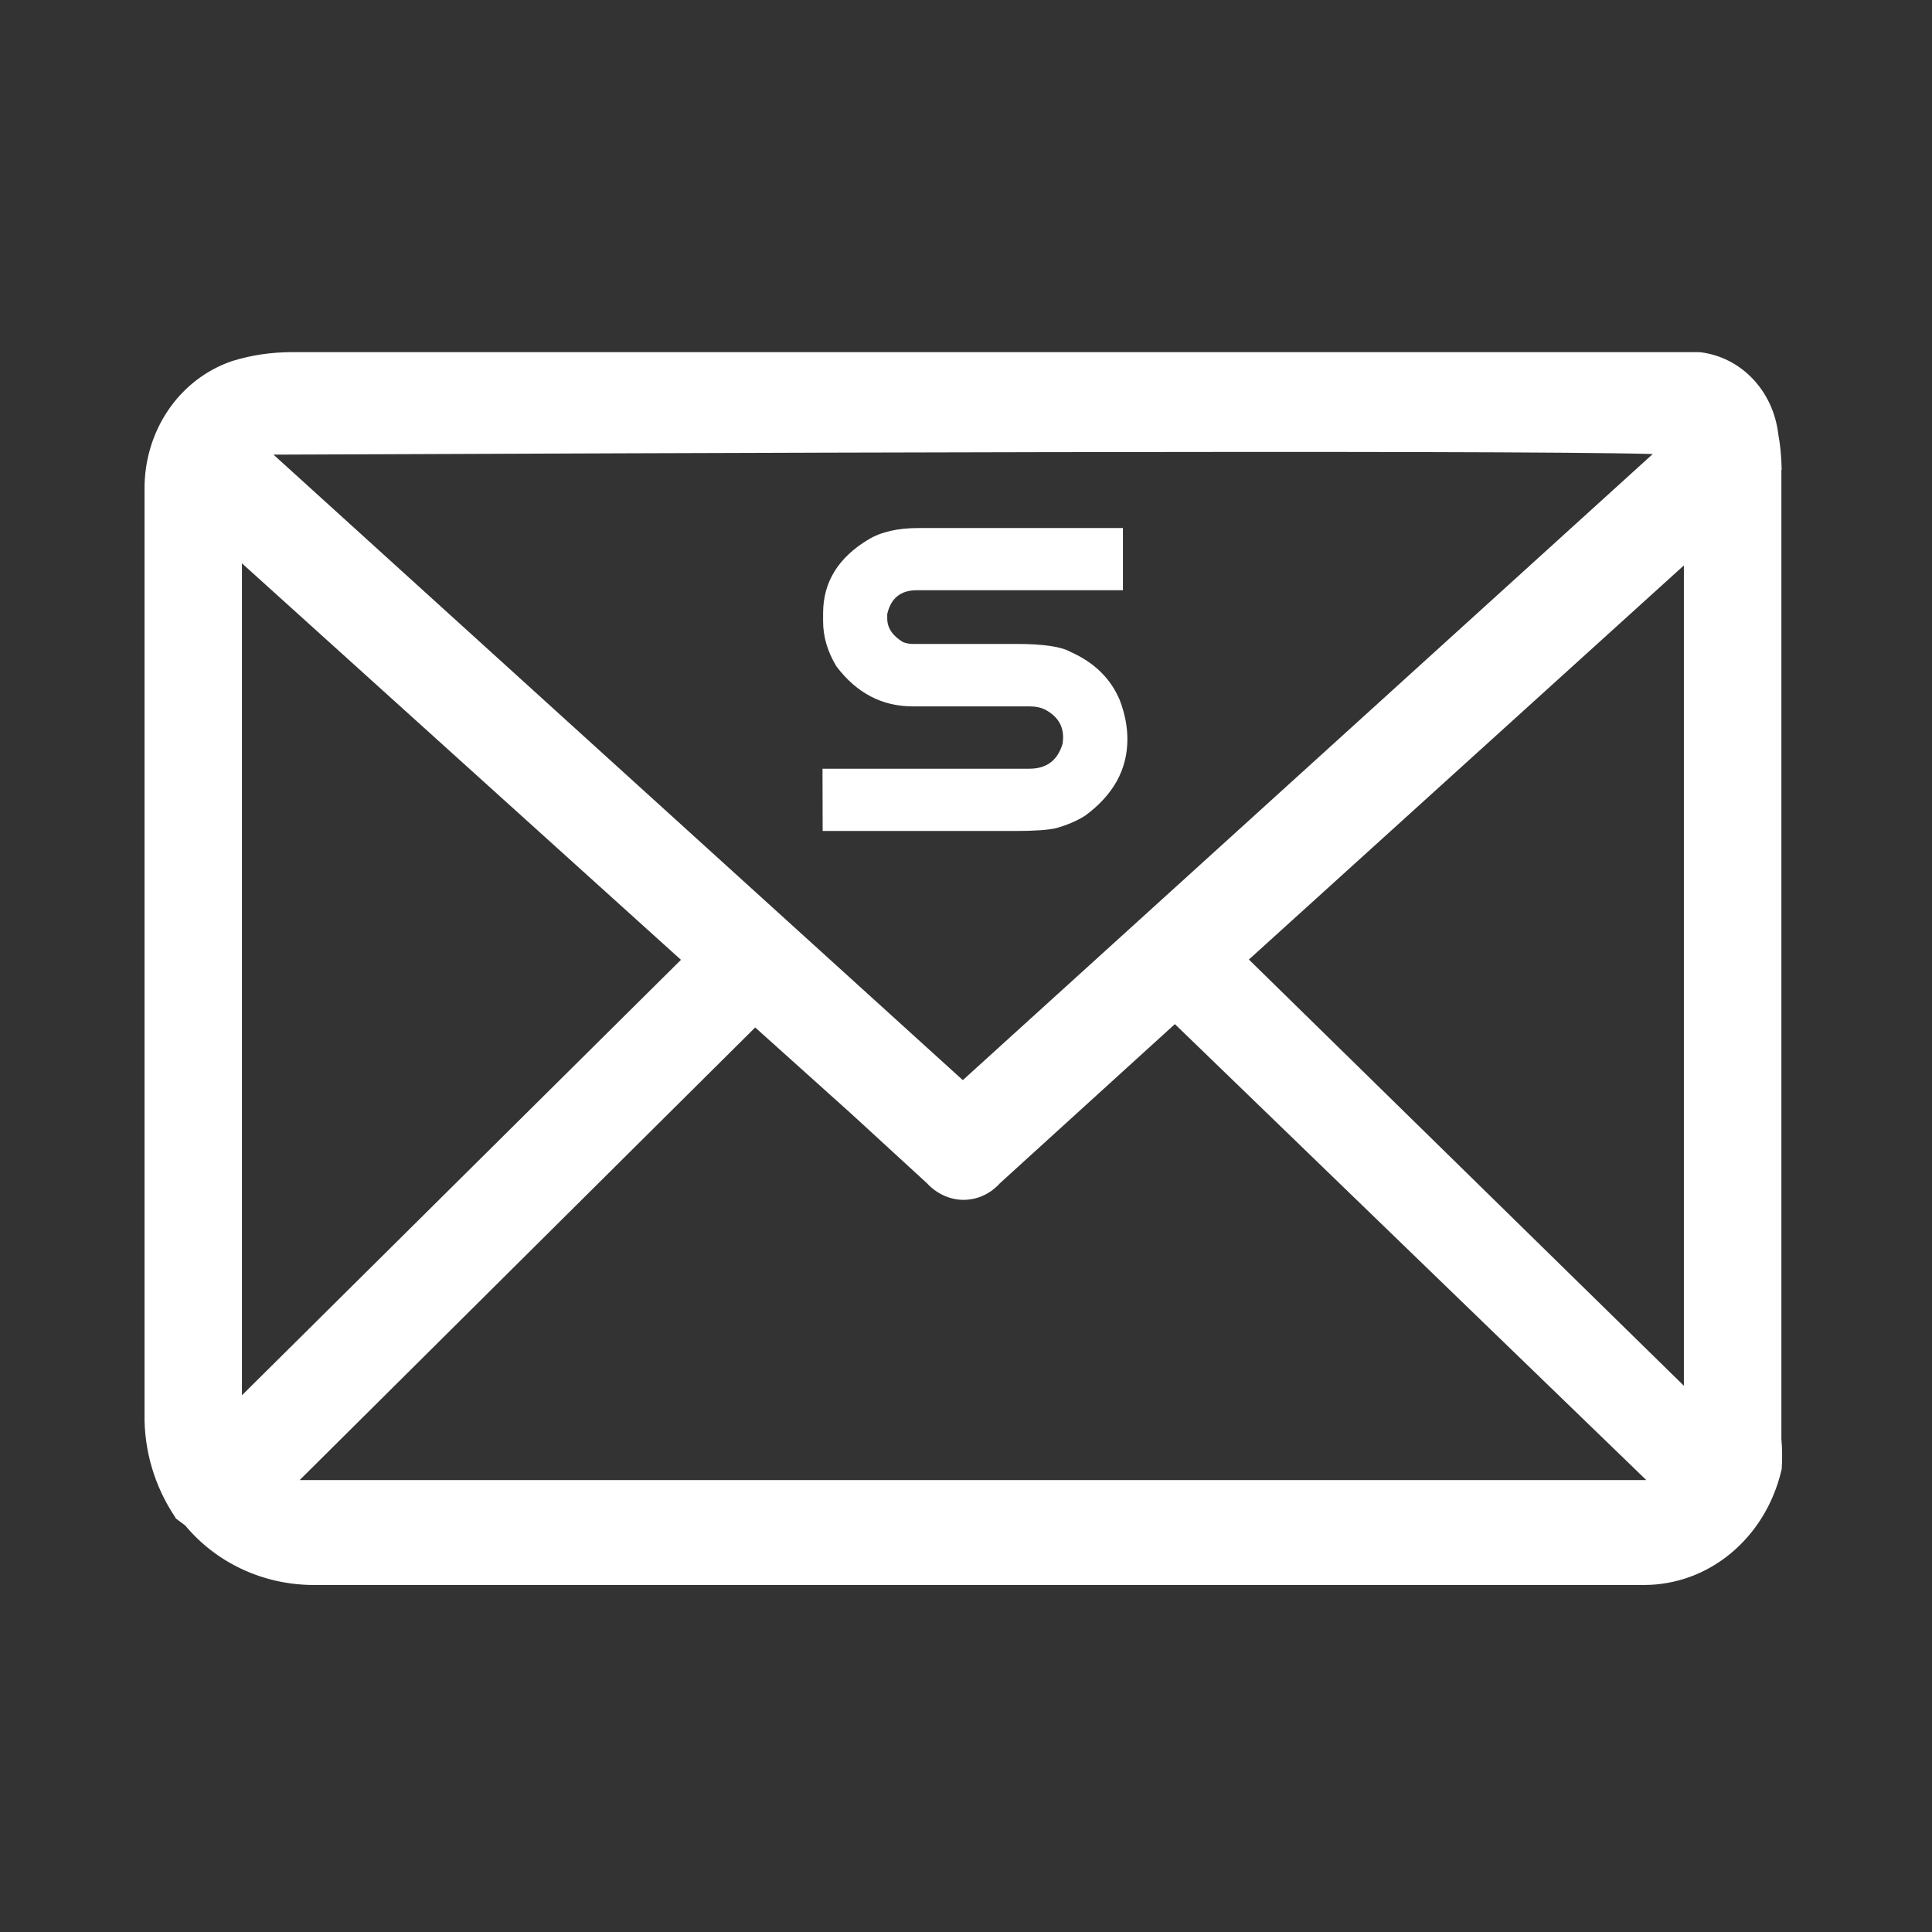
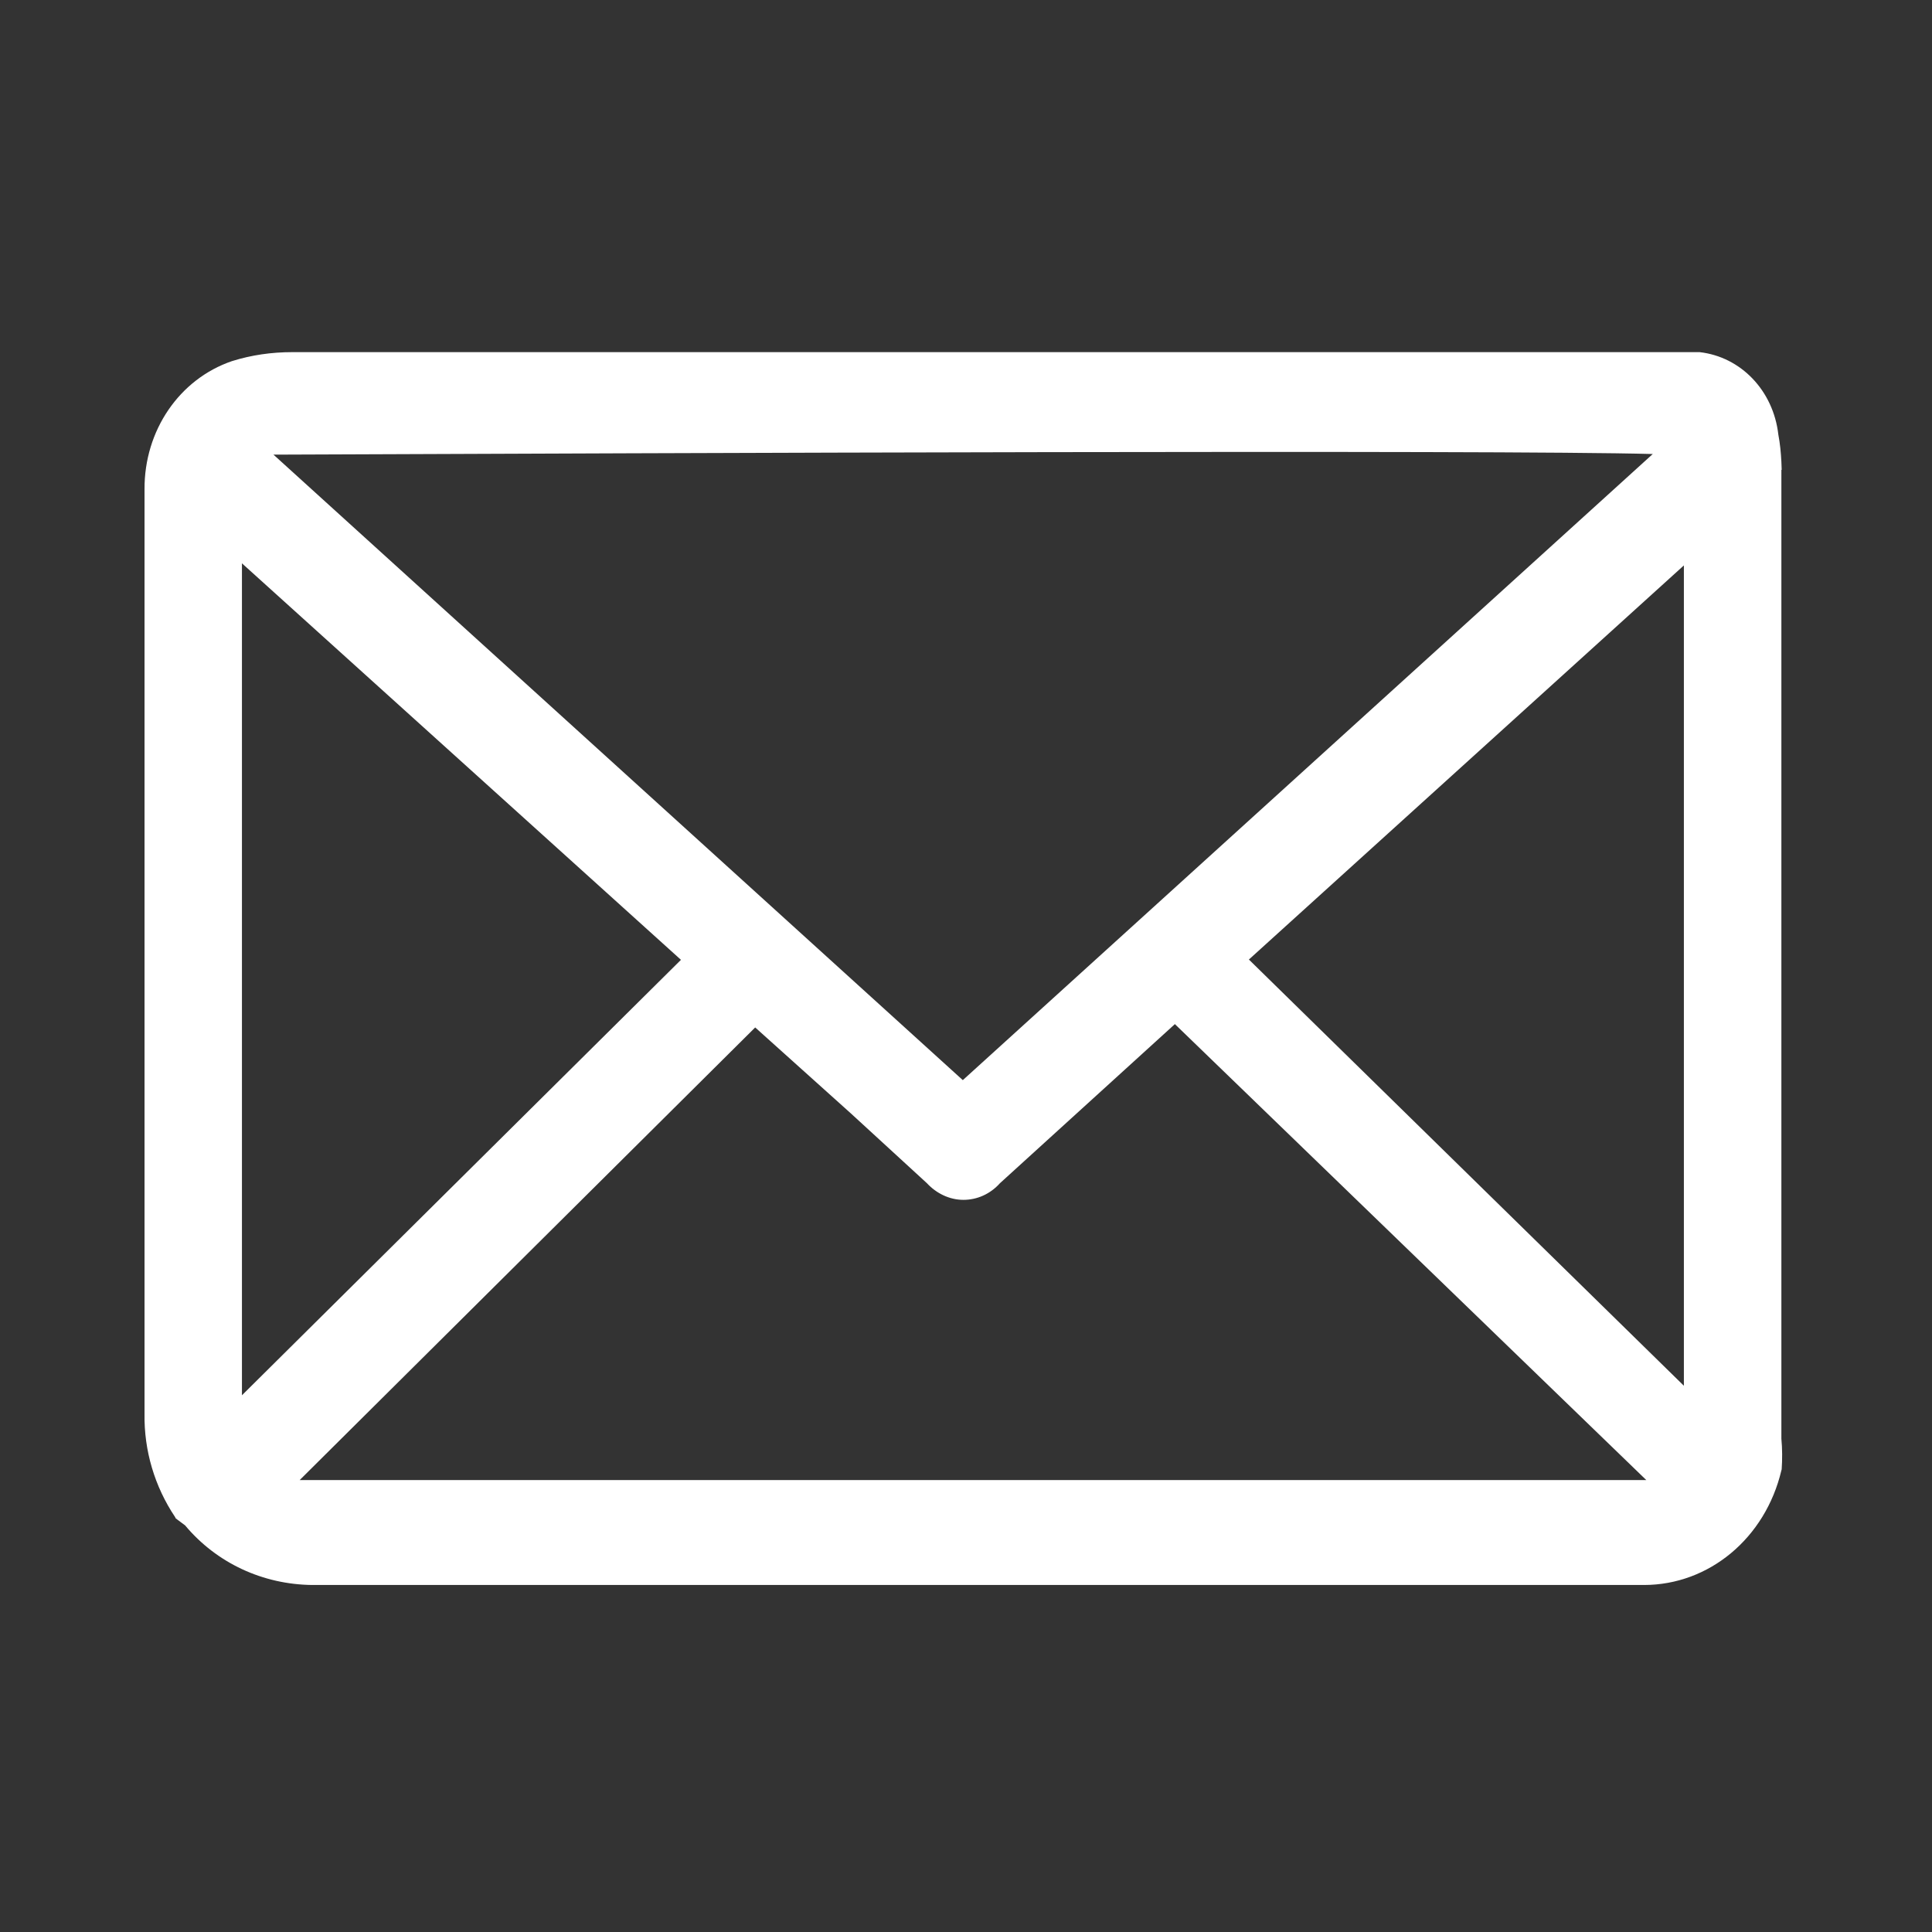
<svg xmlns="http://www.w3.org/2000/svg" version="1.1" id="图层_1" x="0px" y="0px" width="26px" height="26px" viewBox="0 0 26 26" enable-background="new 0 0 26 26" xml:space="preserve">
  <rect x="0" y="0" width="26" height="26" fill="#333333" stroke="none" />
  <path fill="#FFFFFF" d="M23.973,19.361V6.323h0.004l-0.004-0.109c-0.006-0.123-0.018-0.244-0.041-0.366  c-0.068-0.593-0.505-1.046-1.059-1.109H3.932c-0.274,0-0.546,0.038-0.811,0.121c-0.707,0.242-1.18,0.933-1.176,1.724v12.441  c-0.008,0.494,0.135,0.979,0.412,1.392l0.008,0.017l0.126,0.094c0.425,0.508,1.047,0.795,1.71,0.802h17.923  c0.877,0,1.634-0.632,1.849-1.542l0.004-0.014C23.986,19.637,23.986,19.5,23.973,19.361z M10.163,13.827l1.29,1.159l1.021,0.937  c0.126,0.136,0.302,0.224,0.491,0.224c0.185,0,0.361-0.078,0.492-0.224l2.354-2.141l6.344,6.136H4.033L10.163,13.827z   M12.957,14.536L3.68,6.118h0.097c4.987-0.02,16.366-0.066,18.465-0.008L12.957,14.536z M16.807,12.913l5.854-5.304v11.04  L16.807,12.913z M9.164,12.917l-5.908,5.86V7.581L9.164,12.917z" />
  <g enable-background="new    ">
-     <path fill="#FFFFFF" d="M12.362,7.106h2.75v0.837h-2.774c-0.217,0-0.349,0.107-0.398,0.321v0.059c0,0.126,0.07,0.232,0.212,0.318   c0.044,0.017,0.089,0.025,0.136,0.025h1.396c0.357,0,0.602,0.036,0.729,0.11c0.317,0.142,0.536,0.358,0.657,0.648   c0.068,0.178,0.102,0.353,0.102,0.524c0,0.408-0.189,0.75-0.57,1.03c-0.115,0.072-0.244,0.126-0.393,0.168   c-0.107,0.024-0.291,0.037-0.545,0.037h-2.593l-0.002-0.838h2.785c0.234,0,0.383-0.115,0.448-0.344l0.005-0.076   c0-0.163-0.078-0.287-0.24-0.374c-0.057-0.029-0.127-0.045-0.217-0.045h-1.57c-0.409,0-0.751-0.178-1.024-0.538   c-0.121-0.201-0.179-0.403-0.179-0.605v-0.11c0-0.419,0.204-0.75,0.612-0.994C11.858,7.157,12.083,7.106,12.362,7.106z" />
-   </g>
+     </g>
</svg>